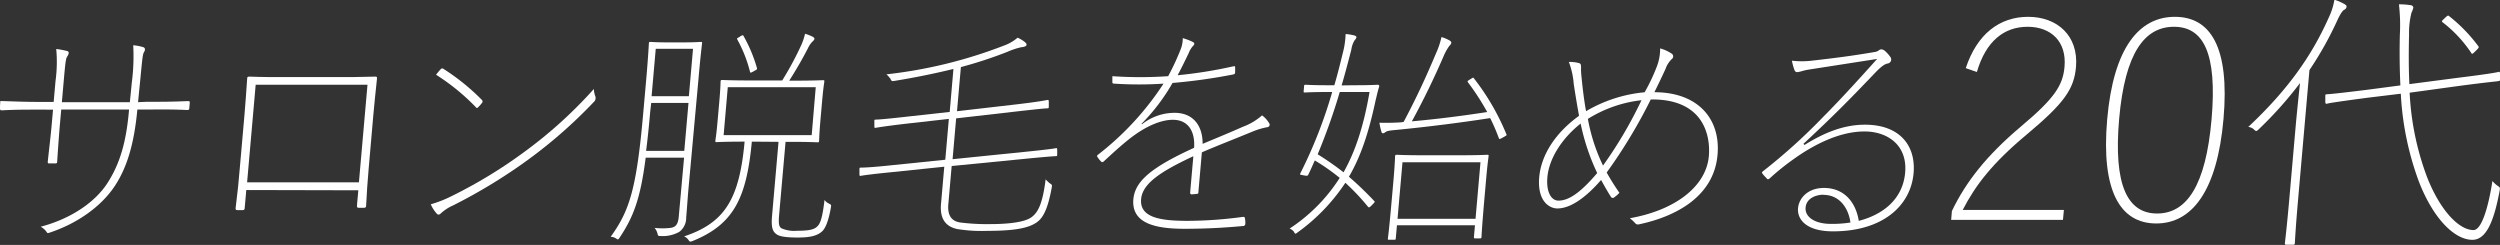
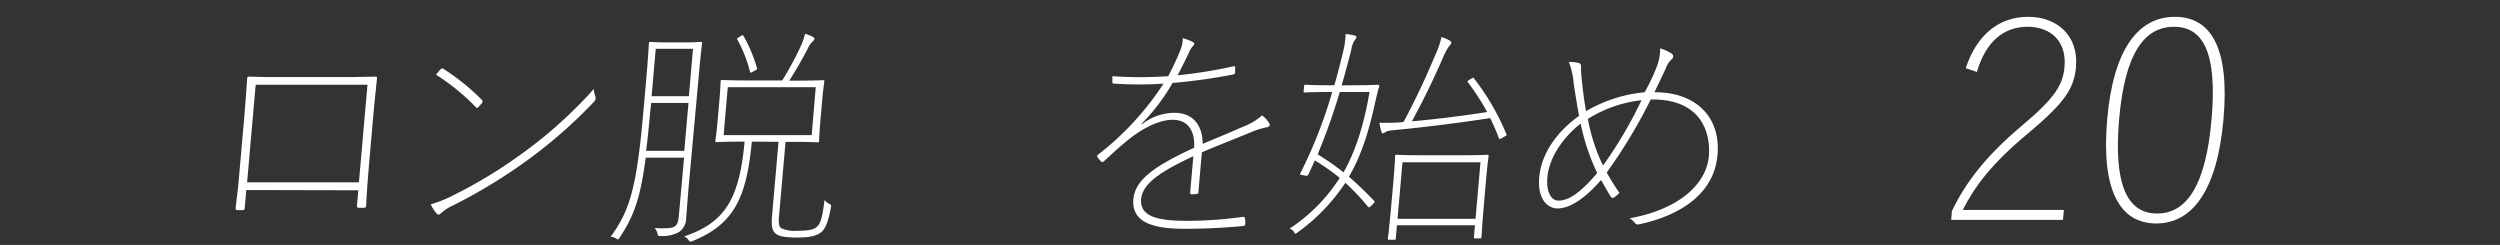
<svg xmlns="http://www.w3.org/2000/svg" viewBox="0 0 469.54 46">
  <rect x="0" y="0" width="469.54" height="46" fill="#333333" stroke="none" />
  <title>removal19</title>
  <g>
-     <path d="M817.6,1371.52c2.73,0,4.89,0,7.67-.13.44,0,.48,0,.45.44l-.07.79c0,.39-.09.44-.48.44-2.81-.14-5-.09-7.69-.09h-1.59c-.56,5.87-1.72,10.56-4.25,14.38s-7,7-12.16,8.72c-.27.09-.46.18-.57,0a3.15,3.15,0,0,0-1.18-1.09c5.54-1.45,10.21-4.52,12.6-8.29,2.3-3.6,3.49-7.67,4-13.72H801.59l-.23,2.58c-.21,2.42-.37,4.74-.53,7.15,0,.31-.08.39-.35.39h-1.14c-.27,0-.3-.08-.27-.43.25-2.37.54-4.65.74-7l.24-2.67H797.1c-2.33,0-4.22,0-6.57.13-.4,0-.43,0-.44-.48a12.63,12.63,0,0,1,.07-1.27c2.67.08,4.6.17,7.07.17h2.94l.35-3.94a26.4,26.4,0,0,0,.13-6,16.64,16.64,0,0,1,2.08.39c.43.13.26.61,0,1s-.34.83-.67,4.6l-.35,4h12.77l.36-3.64a37.9,37.9,0,0,0,.27-7.05,9.06,9.06,0,0,1,1.86.35c.42.13.43.52.18.92s-.3.87-.74,5.48l-.39,3.94Z" transform="translate(-790.09 -1352.4)" style="fill: #fff" />
    <path d="M836.35,1388.09l-.3,3.33c0,.31-.08.44-.39.44h-1c-.31,0-.34-.13-.31-.44.41-3.2.55-4.77.77-7.36l.88-10c.2-2.27.35-4.56.51-6.83,0-.4.08-.44.48-.44,2.19.09,4.44.09,6.64.09h9.32c2.51,0,5,0,7.54-.09.39,0,.43,0,.4.44-.24,2.27-.49,4.6-.69,6.88l-.87,10c-.22,2.45-.36,4.65-.47,6.84,0,.35-.08.48-.44.48h-.92c-.35,0-.39-.13-.36-.48l.25-2.81Zm22.76-19.77h-21l-1.61,18.33h21Z" transform="translate(-790.09 -1352.4)" style="fill: #fff" />
    <path d="M874.92,1389.23a89.87,89.87,0,0,0,13.62-8.28,84.12,84.12,0,0,0,13.09-11.84,4.14,4.14,0,0,0,.28,1.4,1,1,0,0,1-.31,1.06,90.61,90.61,0,0,1-12.26,10.78,101.64,101.64,0,0,1-14.17,8.64,8.38,8.38,0,0,0-2.29,1.49c-.29.3-.56.3-.8,0a6.4,6.4,0,0,1-1.08-1.71A22.89,22.89,0,0,0,874.92,1389.23Zm5.64-18.1a.41.41,0,0,1,.08.57,8.33,8.33,0,0,1-.73.83c-.2.18-.29.22-.45,0a40.34,40.34,0,0,0-7.47-6.09,11.31,11.31,0,0,1,.83-1c.28-.27.37-.22.58-.09A41,41,0,0,1,880.56,1371.13Z" transform="translate(-790.09 -1352.4)" style="fill: #fff" />
    <path d="M919.41,1387.7c-.18,2-.27,3.59-.44,5.52a3.29,3.29,0,0,1-1.29,2.72,6.27,6.27,0,0,1-3.46.79c-.53,0-.53,0-.66-.53a2.74,2.74,0,0,0-.53-1,13.26,13.26,0,0,0,3,0c.89-.13,1.41-.57,1.54-2.1l1-11.09h-7.21c-1,7.84-2.34,11.17-4.88,15-.3.44-.3.44-.76.13a1.83,1.83,0,0,0-.94-.26c3.46-4.83,4.85-8.68,6.14-23.46l.55-6.22c.4-4.61.47-6.45.49-6.67s.07-.26.29-.26.91.09,3.38.09h2.68c2.47,0,3.18-.09,3.4-.09s.26,0,.24.26-.27,2.06-.67,6.67Zm-7.2-14.34c-.24,2.85-.5,5.26-.77,7.37h7.17l.79-9h-7Zm.26-2.89h7l.78-8.9h-7ZM931.3,1379c-1,10.52-3.34,15.52-11.14,18.67-.49.18-.49.18-.81-.26a1.77,1.77,0,0,0-.78-.61c7.66-2.55,10.38-7,11.37-17.8-3.74,0-5,.09-5.24.09s-.27,0-.25-.27.18-1,.41-3.64l.34-3.85c.23-2.63.21-3.42.23-3.64s.07-.27.29-.27,1.53.09,5.53.09H937a59.38,59.38,0,0,0,3.57-6.62,11.31,11.31,0,0,0,.72-2.15,8.6,8.6,0,0,1,1.45.57c.21.14.33.22.31.4s-.2.35-.44.57a4.88,4.88,0,0,0-.82,1.27c-.84,1.62-1.94,3.6-3.47,6h.8c4,0,5.33-.09,5.55-.09s.26,0,.24.27-.18,1-.41,3.64l-.34,3.85c-.22,2.63-.21,3.42-.23,3.64s-.06.27-.28.27-1.54-.09-5.54-.09h-.48l-1.22,13.85c-.13,1.58,0,2.06.41,2.37a6,6,0,0,0,3,.48c2.69,0,3.34-.35,3.87-.92s.9-1.8,1.26-4.87a2,2,0,0,0,.78.66c.5.26.5.26.41.79-.43,2.46-1,3.86-1.66,4.47-1,.88-2.39,1.14-4.59,1.14-2.69,0-3.54-.31-3.95-.61-.66-.48-1.05-1.1-.85-3.42l1.22-13.94Zm12-10.22H926.78l-.78,9h16.54Zm-14.26-9.51c.55-.31.6-.31.71-.09a27.5,27.5,0,0,1,2.51,6c.07.26,0,.26-.62.61s-.65.31-.71,0a25.17,25.17,0,0,0-2.38-6C928.47,1359.6,928.51,1359.6,929.07,1359.29Z" transform="translate(-790.09 -1352.4)" style="fill: #fff" />
-     <path d="M968.83,1383.58l-.63,7.19c-.19,2.23.73,3.2,2.26,3.42a40.13,40.13,0,0,0,5.65.3c3.08,0,6.32-.3,7.68-1.27s2.13-2.76,2.69-7.14a6,6,0,0,0,.77.74c.46.31.46.31.37.83-.77,4.21-1.69,5.75-2.86,6.54-1.46,1-3.88,1.57-9.29,1.57a28.66,28.66,0,0,1-5.65-.35c-1.51-.35-3.27-1.31-3-4.64l.62-7.06-9.64,1c-4.44.44-5.78.66-6,.71s-.27,0-.29-.22l0-1.06c0-.22.06-.26.28-.26s1.64,0,6.08-.48l9.76-1,.67-7.67-7.38.83c-4.62.53-6.05.79-6.32.84s-.26,0-.29-.22l0-1.05c0-.22,0-.27.33-.27s1.68-.08,6.31-.61l7.51-.83.7-8.07c-3.41.83-7,1.58-11.06,2.24-.54.08-.54.08-.8-.44a6.44,6.44,0,0,0-.72-.79,87.49,87.49,0,0,0,21.94-5.35,8.22,8.22,0,0,0,2.69-1.53,6,6,0,0,1,1.38.83c.24.22.32.31.3.53s-.43.39-1,.43a14.28,14.28,0,0,0-2.63.88,81.32,81.32,0,0,1-8.7,2.85l-.73,8.29,10.67-1.23c4.62-.53,6.06-.84,6.28-.88s.26,0,.29.26l0,1c0,.31-.12.31-.3.31-.43,0-1.72.13-6.35.65l-10.75,1.23-.67,7.67,13.36-1.36c4.44-.44,5.78-.65,6-.7s.27,0,.29.26l0,.92c0,.27-.07.31-.25.31s-1.68.09-6.12.53Z" transform="translate(-790.09 -1352.4)" style="fill: #fff" />
    <path d="M1014.22,1381.74c-5.78,2.71-9.55,5-9.81,8.06-.31,3.51,3.74,4.08,8.71,4.08a79.41,79.41,0,0,0,10.45-.75c.09,0,.27,0,.33.22a4.53,4.53,0,0,1,.08,1.1.43.43,0,0,1-.3.39c-3.37.31-6.91.53-11.09.53-5.5,0-10-1-9.64-5.52.3-3.34,3.16-5.92,11.41-9.69.2-2.76-.86-5.26-4-5.26-1.85,0-4.79.87-8.43,3.81-1.52,1.23-2.71,2.32-4.53,4-.19.17-.37.17-.45.08a4.38,4.38,0,0,1-.75-.92c-.08-.13-.11-.22.08-.39a54.33,54.33,0,0,0,12.34-13.37,71.39,71.39,0,0,1-9.24,0c-.31,0-.39-.13-.37-.26,0-.4,0-.83,0-1.14a76.57,76.57,0,0,0,10.48,0,45.9,45.9,0,0,0,2.33-5,5.48,5.48,0,0,0,.41-2.15,11.45,11.45,0,0,1,1.95.75c.3.17.27.44,0,.7a4.12,4.12,0,0,0-.83,1.36c-.7,1.45-1.29,2.67-2.08,4.16a84.86,84.86,0,0,0,10.4-1.66c.27,0,.37-.13.39.09a9.51,9.51,0,0,1,0,1c0,.22,0,.35-.43.44a104.88,104.88,0,0,1-11.32,1.58,36.74,36.74,0,0,1-5.82,7.67l.08.09a9.87,9.87,0,0,1,6.13-2.15c3.52,0,5.29,2.46,5.26,5.83,2.6-1.09,5.29-2.19,7.54-3.2a11.36,11.36,0,0,0,3.62-2.15,4.86,4.86,0,0,1,1.4,1.58.46.46,0,0,1-.32.62,13.72,13.72,0,0,0-2.61.74c-3.93,1.62-6.8,2.72-9.77,4l-.65,7.45c0,.22,0,.31-.25.35s-.93.09-1.07.09-.25-.13-.23-.35Z" transform="translate(-790.09 -1352.4)" style="fill: #fff" />
    <path d="M1044.38,1368.41c3.26,0,4.24-.09,4.46-.09s.34.13.28.35c-.32,1-.55,2.15-.68,2.63-1.26,5.88-2.71,10.39-5,14.29a65.17,65.17,0,0,1,4.75,4.56c.16.18.12.22-.41.75s-.58.52-.78.31a41.52,41.52,0,0,0-4.23-4.48,35.75,35.75,0,0,1-9,9.34c-.42.31-.42.31-.68-.17a1.83,1.83,0,0,0-.79-.57,31.83,31.83,0,0,0,9.41-9.52,40.2,40.2,0,0,0-4.68-3.28c-.39.87-.77,1.75-1.2,2.63-.16.3-.2.3-.9.17s-.73-.13-.63-.35a87.55,87.55,0,0,0,6-15.3h-.71c-3.25,0-4.19.09-4.41.09s-.26,0-.24-.27l.08-.92c0-.21.07-.26.29-.26s1.14.09,4.39.09h1c.63-2.11,1.17-4.34,1.73-6.62a16.18,16.18,0,0,0,.39-3,10.52,10.52,0,0,1,1.65.27c.26.09.38.17.37.35s-.12.3-.37.61a4.62,4.62,0,0,0-.58,1.71c-.61,2.37-1.2,4.6-1.82,6.71Zm-2.66,1.27a114.54,114.54,0,0,1-4.15,11.7,54.31,54.31,0,0,1,4.86,3.38c2.23-3.94,3.8-8.77,4.88-15.08Zm12,5.61c2.58-4.86,4.27-8.59,6.1-12.93a14.89,14.89,0,0,0,1-3,6.87,6.87,0,0,1,1.32.53c.42.22.54.35.52.57s-.21.4-.4.61a9.52,9.52,0,0,0-1,1.8c-1.87,4.3-3.65,8-6,12.32,4.88-.44,9.64-1.05,14.15-1.75a45.78,45.78,0,0,0-3.61-5.57c-.15-.22-.11-.26.41-.57s.56-.39.68-.22a44.51,44.51,0,0,1,6.12,10.52c.11.22.06.22-.63.61s-.69.36-.8.09a37,37,0,0,0-1.61-3.72c-5.35.83-11.5,1.62-17.75,2.23-1.51.13-1.7.26-1.84.35s-.33.27-.55.27-.25-.18-.32-.4a11,11,0,0,1-.34-1.58,41,41,0,0,0,4.1-.08Zm13.44,21.88c-.22,0-.26-.05-.24-.27l.19-2.19h-14.65l-.22,2.46c0,.22-.06.26-.28.26H1051c-.22,0-.26,0-.24-.26s.19-1.14.74-7.46l.3-3.37c.29-3.38.29-4.38.31-4.6s.07-.27.29-.27,1.44.09,5.23.09h6.56c3.78,0,5-.09,5.24-.09s.26,0,.24.27-.19,1.22-.44,4.07l-.33,3.73c-.54,6.22-.54,7.14-.56,7.36s-.06.27-.28.27Zm-14.59-3.68h14.65l.93-10.61H1053.5Z" transform="translate(-790.09 -1352.4)" style="fill: #fff" />
    <path d="M1101.23,1365a9.24,9.24,0,0,0,.66-3.51,7.38,7.38,0,0,1,2.19,1,.61.61,0,0,1,0,1,4.63,4.63,0,0,0-1.17,1.84c-.55,1.19-1.14,2.46-2.1,4.39,8.18,0,12.46,5,11.86,11.75-.69,8-8.1,11.66-14.74,13.06a.67.67,0,0,1-.73-.22,7.34,7.34,0,0,0-1-.92c8.85-1.58,14.36-6.18,14.84-11.66.34-3.9-1-10.78-10.91-10.65a96.73,96.73,0,0,1-8.28,13.72,44.86,44.86,0,0,0,2.39,3.81,6.11,6.11,0,0,1-1,.88.4.4,0,0,1-.6-.13c-.59-.92-1.2-2-1.84-3.16-3,3.46-5.84,5.35-8.21,5.35-1.5,0-3.8-1.36-3.41-5.87.38-4.26,3.11-8.38,7.48-11.53-.3-1.63-.7-4-1-6a14.45,14.45,0,0,0-.92-4.12,7.39,7.39,0,0,1,1.92.22c.39.13.36.44.38.74a11.27,11.27,0,0,0,.07,1.71c.23,2.41.54,4.87.87,6.58a26.45,26.45,0,0,1,11-3.55A35.52,35.52,0,0,0,1101.23,1365Zm-20.52,20.74c-.23,2.63.68,4.34,2.08,4.34,1.85,0,4-1.32,7.28-5.18a40.62,40.62,0,0,1-3.11-9.29C1083.42,1378.4,1081,1382.22,1080.71,1385.73Zm10.45-2.24a79.56,79.56,0,0,0,7.23-12.28,24,24,0,0,0-10.07,3.51A34.09,34.09,0,0,0,1091.16,1383.49Z" transform="translate(-790.09 -1352.4)" style="fill: #fff" />
-     <path d="M1129,1379.63c4-2.5,7.6-3.81,11.38-3.81,6.3,0,9.58,3.72,9.11,9.12-.53,6-5.67,10.91-15.13,10.91-5.24,0-6.74-2.41-6.57-4.34s1.87-3.81,4.86-3.81c3.88,0,6,2.76,6.55,6.18,4.45-1.14,8.27-4,8.71-9.08s-3.24-7.71-7.64-7.71c-4.93,0-9.87,2.72-13.4,5.26a45.52,45.52,0,0,0-4.4,3.55c-.19.18-.37.22-.49.09-.28-.31-.65-.66-.88-1-.13-.13-.11-.26.12-.44a107,107,0,0,0,11.18-10.08c2.7-2.71,5.76-6,10.24-11l-12.84,2a10.38,10.38,0,0,0-1.35.31,5.37,5.37,0,0,1-.81.17.53.53,0,0,1-.5-.35,10.26,10.26,0,0,1-.5-1.8,16.23,16.23,0,0,0,3.7,0c4.22-.48,7.73-.92,12-1.66a1.48,1.48,0,0,0,.6-.27,1.08,1.08,0,0,1,.46-.21,1.2,1.2,0,0,1,.76.35,6.12,6.12,0,0,1,1,1.14.82.82,0,0,1,.12.52.76.76,0,0,1-.67.66c-.45.09-1.05.39-2.35,1.75-4.65,4.87-7.6,7.89-13.45,13.33Zm3.59,9.34c-1.5,0-3.23.7-3.38,2.41s1.62,3.07,4.79,3.07a21.8,21.8,0,0,0,3.63-.26C1137.27,1391.51,1135.6,1389,1132.57,1389Z" transform="translate(-790.09 -1352.4)" style="fill: #fff" />
    <path d="M1159.29,1365.2c2.12-6.42,6.36-9.64,11.71-9.64,5.52,0,9.47,3.58,9,9.38-.36,4.15-2.15,6.79-9.28,12.74-6.51,5.44-9.62,9.54-12,14.15h19l-.17,1.86h-21l.14-1.66c2.61-5.44,6.48-10.41,13-15.9,6.23-5.23,7.85-7.67,8.15-11.19.42-4.71-2.51-7.51-6.93-7.51s-7.83,2.69-9.53,8.49Z" transform="translate(-790.09 -1352.4)" style="fill: #fff" />
    <path d="M1207.7,1374.73c-1.18,13.47-5.87,19.64-12.63,19.64s-10.39-6.07-9.22-19.53,6-19.28,12.71-19.28S1208.88,1361.26,1207.7,1374.73Zm-19.6,0c-1.09,12.44,1.56,17.77,7.13,17.77s9.15-5.28,10.23-17.72-1.55-17.35-7.06-17.35S1189.19,1362.3,1188.1,1374.73Z" transform="translate(-790.09 -1352.4)" style="fill: #fff" />
-     <path d="M1221.27,1375.92c.18-2,.52-5.33.8-7.92a71.89,71.89,0,0,1-7.72,8.65c-.51.47-.51.47-1,0a1.87,1.87,0,0,0-1-.41c7.19-6.74,11.81-13.11,15.11-20.52a12.5,12.5,0,0,0,1.07-3.37,9.64,9.64,0,0,1,1.91.83c.24.16.39.26.37.47a.68.68,0,0,1-.41.57c-.33.15-.75.78-1.26,1.86a64.38,64.38,0,0,1-5.3,9.48l-2.13,24.3c-.5,5.7-.59,7.93-.61,8.19s-.08.31-.34.31h-1.25c-.26,0-.3-.06-.28-.31s.32-2.49.82-8.19Zm21.39-6.11a52,52,0,0,0,3.29,15.9c2.47,6.27,6,9.9,8.7,9.9,1.46,0,2.74-3.94,3.56-9.22a4.44,4.44,0,0,0,.87.83c.59.41.59.41.48,1-1.09,5.91-2.57,9.22-5.12,9.22-3.33,0-7.3-3.93-10-10.82A55.38,55.38,0,0,1,1241,1370l-6.36.77c-5.47.73-7.16,1-7.43,1.09s-.36,0-.39-.26l0-1.19c0-.26.08-.31.34-.31s2-.15,7.45-.83l6.31-.83c-.14-3-.18-6.21-.1-9.48a34.42,34.42,0,0,0-.17-5.75,14.24,14.24,0,0,1,2.17.16c.3,0,.55.26.53.46a3.56,3.56,0,0,1-.34.94,15.06,15.06,0,0,0-.46,4c-.07,3.16-.09,6.32.06,9.43l9.2-1.2c5.47-.67,7.22-1,7.48-1.08s.31,0,.34.26l.06,1.08c0,.26-.08.31-.34.37s-2.1.2-7.57.93Zm6.58-14c.57-.51.62-.57.86-.36a29.59,29.59,0,0,1,5.44,5.6c.19.25.13.31-.49.93s-.68.62-.82.36a24.18,24.18,0,0,0-5.37-5.75C1248.62,1356.39,1248.68,1356.34,1249.24,1355.82Z" transform="translate(-790.09 -1352.4)" style="fill: #fff" />
  </g>
</svg>